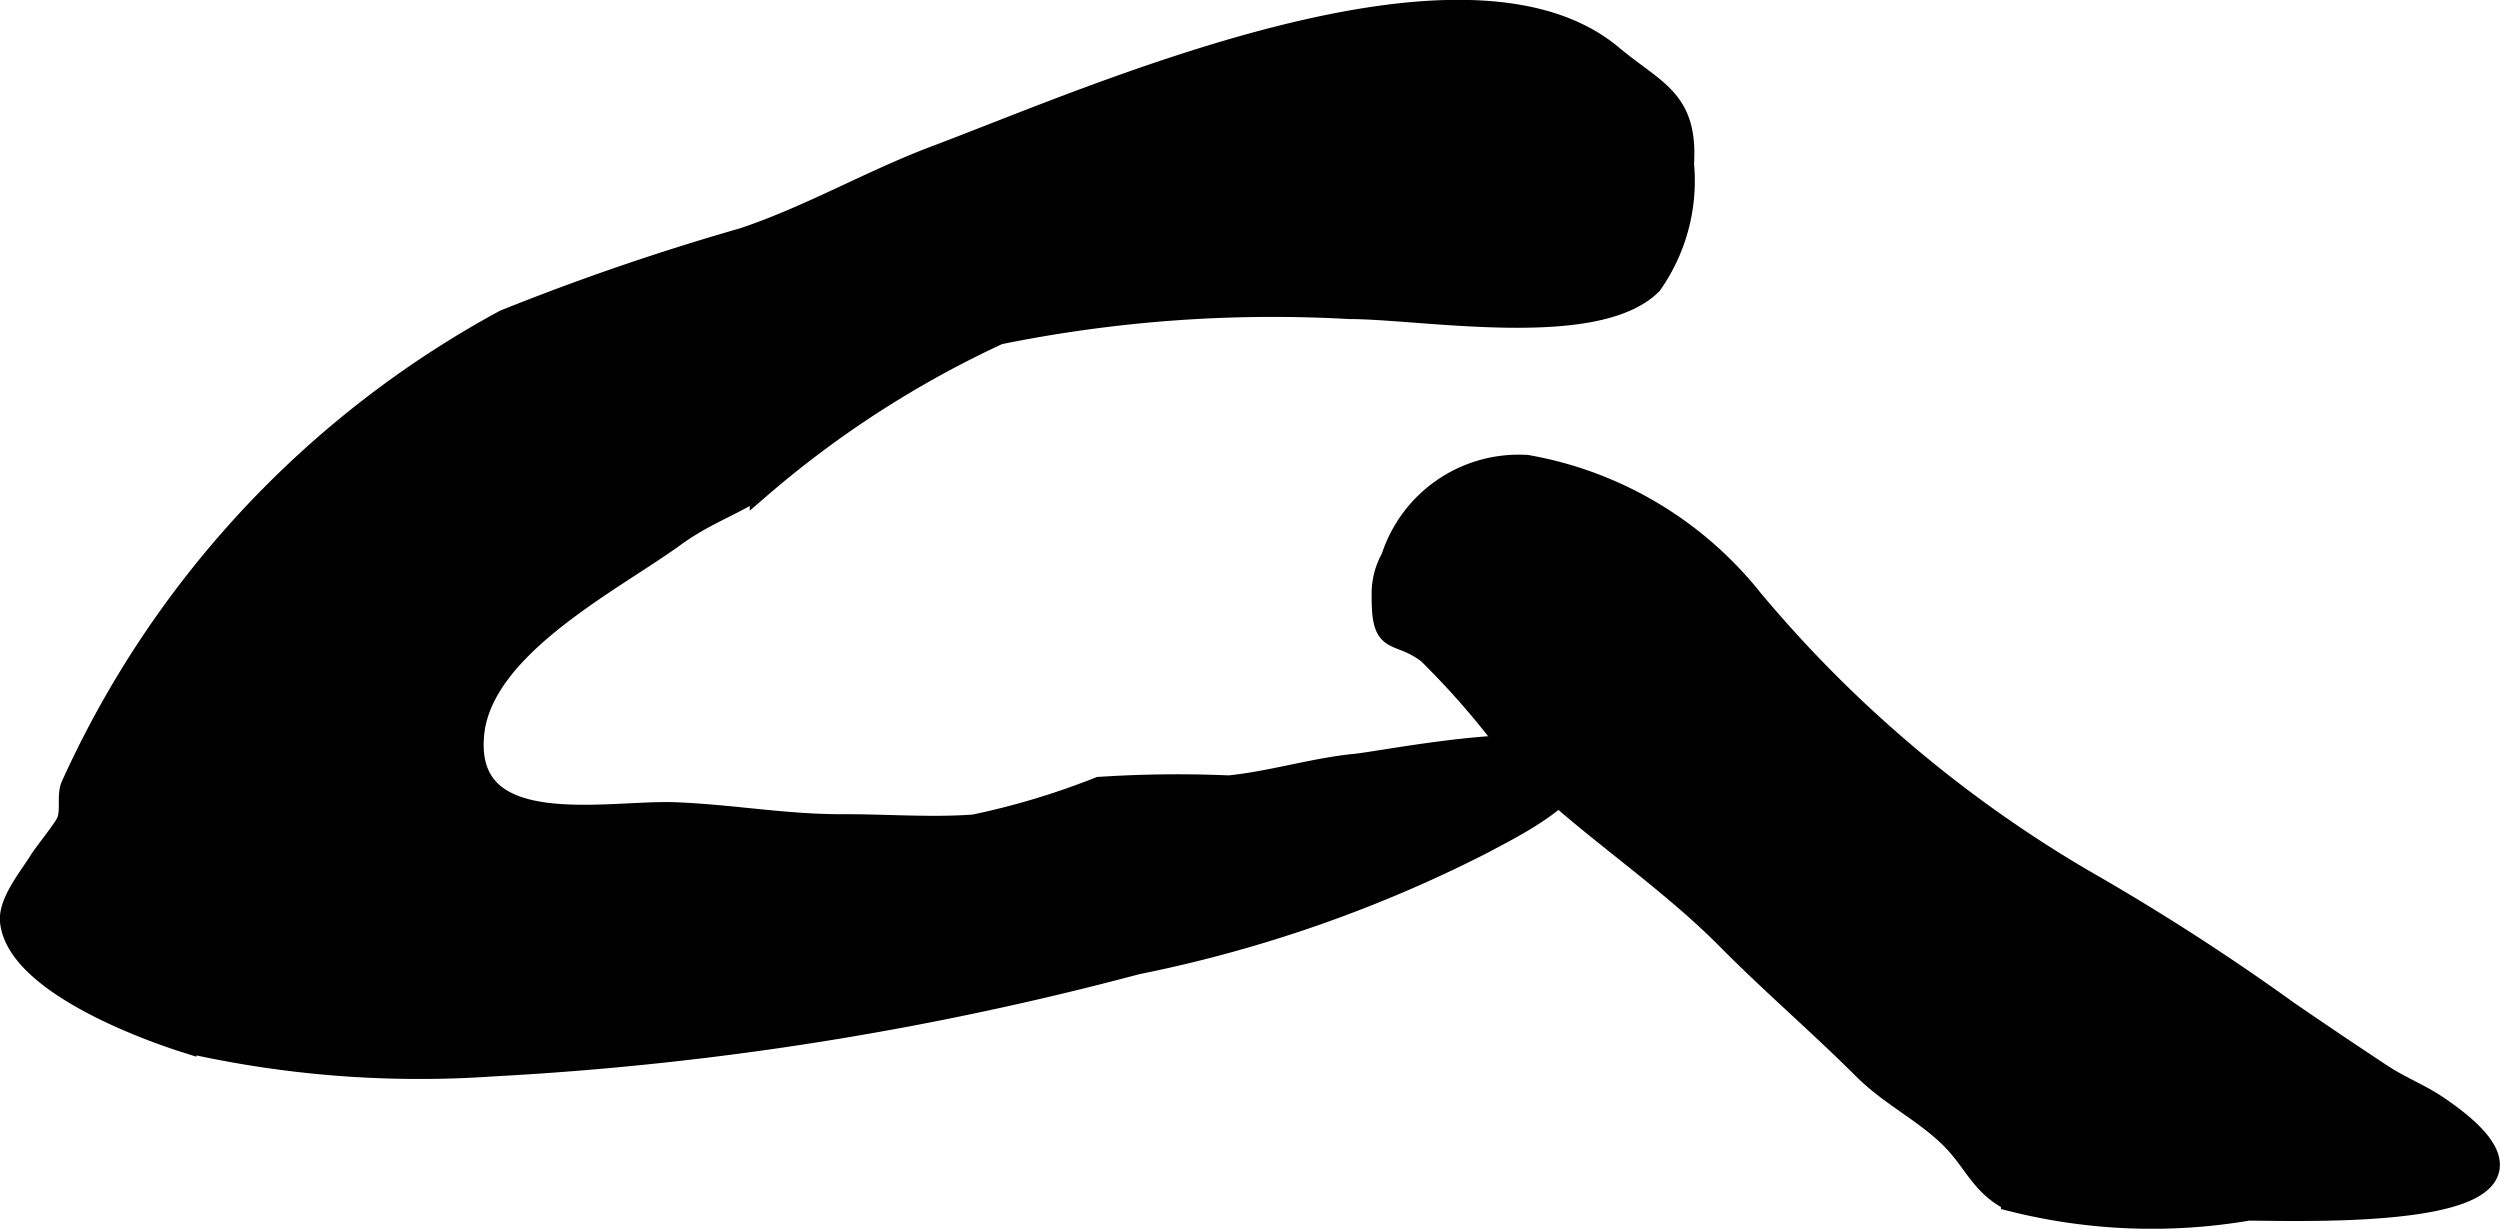
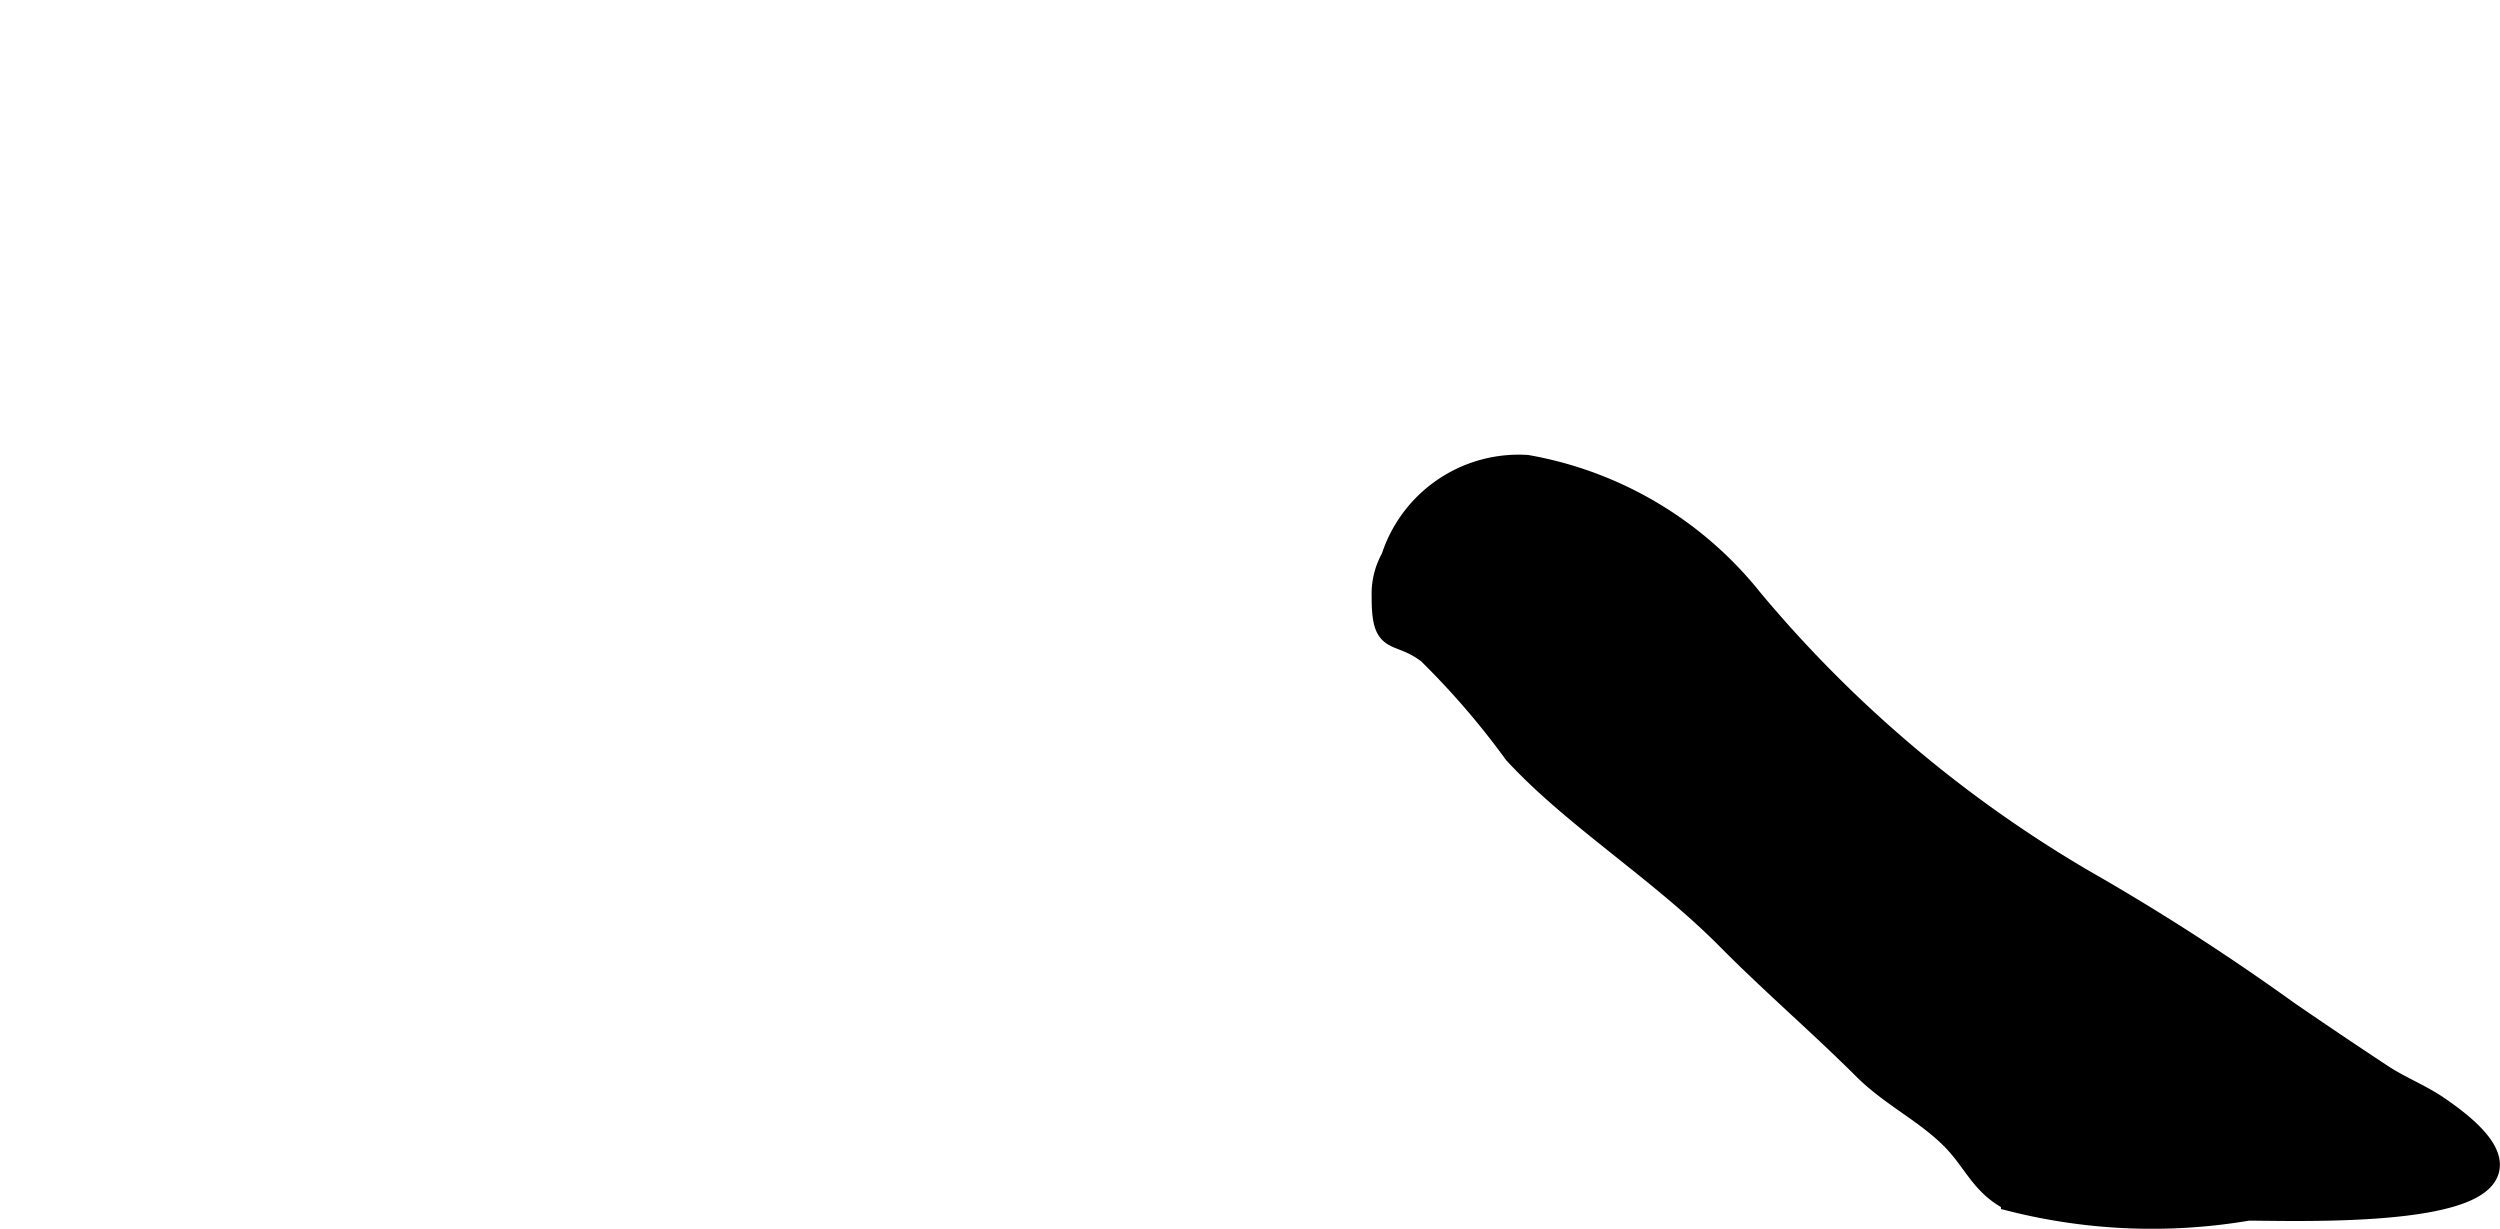
<svg xmlns="http://www.w3.org/2000/svg" version="1.1" width="6.114mm" height="3.005mm" viewBox="0 0 17.331 8.519">
  <defs>
    <style type="text/css">
      .a {
        stroke: #000;
        stroke-miterlimit: 10;
        stroke-width: 0.15px;
        fill-rule: evenodd;
      }
    </style>
  </defs>
-   <path class="a" d="M3.415,7.388A21.832,21.832,0,0,0,7.881,6.681a9.291,9.291,0,0,0,2.405-.839c.132-.074.715-.349.626-.565-.1-.243-1.309.004-1.516.024-.293.029-.584.121-.877.15a8.306,8.306,0,0,0-.898.01,5.285,5.285,0,0,1-.868.261c-.3.022-.612-.003-.913-.002-.4.001-.766-.068-1.162-.083-.471-.018-1.468.205-1.397-.547.058-.607.959-1.058,1.392-1.372.213-.155.39-.208.599-.341a7.091,7.091,0,0,1,1.651-1.063,9.511,9.511,0,0,1,2.431-.177c.505,0,1.708.216,2.094-.168a1.243,1.243,0,0,0,.221-.832c.028-.45-.195-.5-.492-.749-1.027-.863-3.593.283-4.677.691-.462.173-.878.418-1.346.575a17.038,17.038,0,0,0-1.656.568,6.903,6.903,0,0,0-3.001,3.225c-.031.07.001.172-.031.25-.019.049-.158.218-.196.28-.063.102-.209.279-.196.41.041.412.889.735,1.212.837A7.324,7.324,0,0,0,3.415,7.388Z" />
  <path class="a" d="M10.585,3.229a.924.924,0,0,0-.936.639.504.504,0,0,0-.065.266c-.002.36.097.226.317.394a5.524,5.524,0,0,1,.598.694c.409.445,1.012.817,1.483,1.294.298.301.633.589.94.895.19.19.438.305.622.497.146.152.197.314.403.416a3.98,3.98,0,0,0,1.639.064c.414,0,2.493.082,1.311-.718-.125-.084-.258-.134-.385-.218q-.329-.217-.652-.439a16.08,16.08,0,0,0-1.419-.913,8.758,8.758,0,0,1-2.294-1.943A2.565,2.565,0,0,0,10.585,3.229Z" />
</svg>